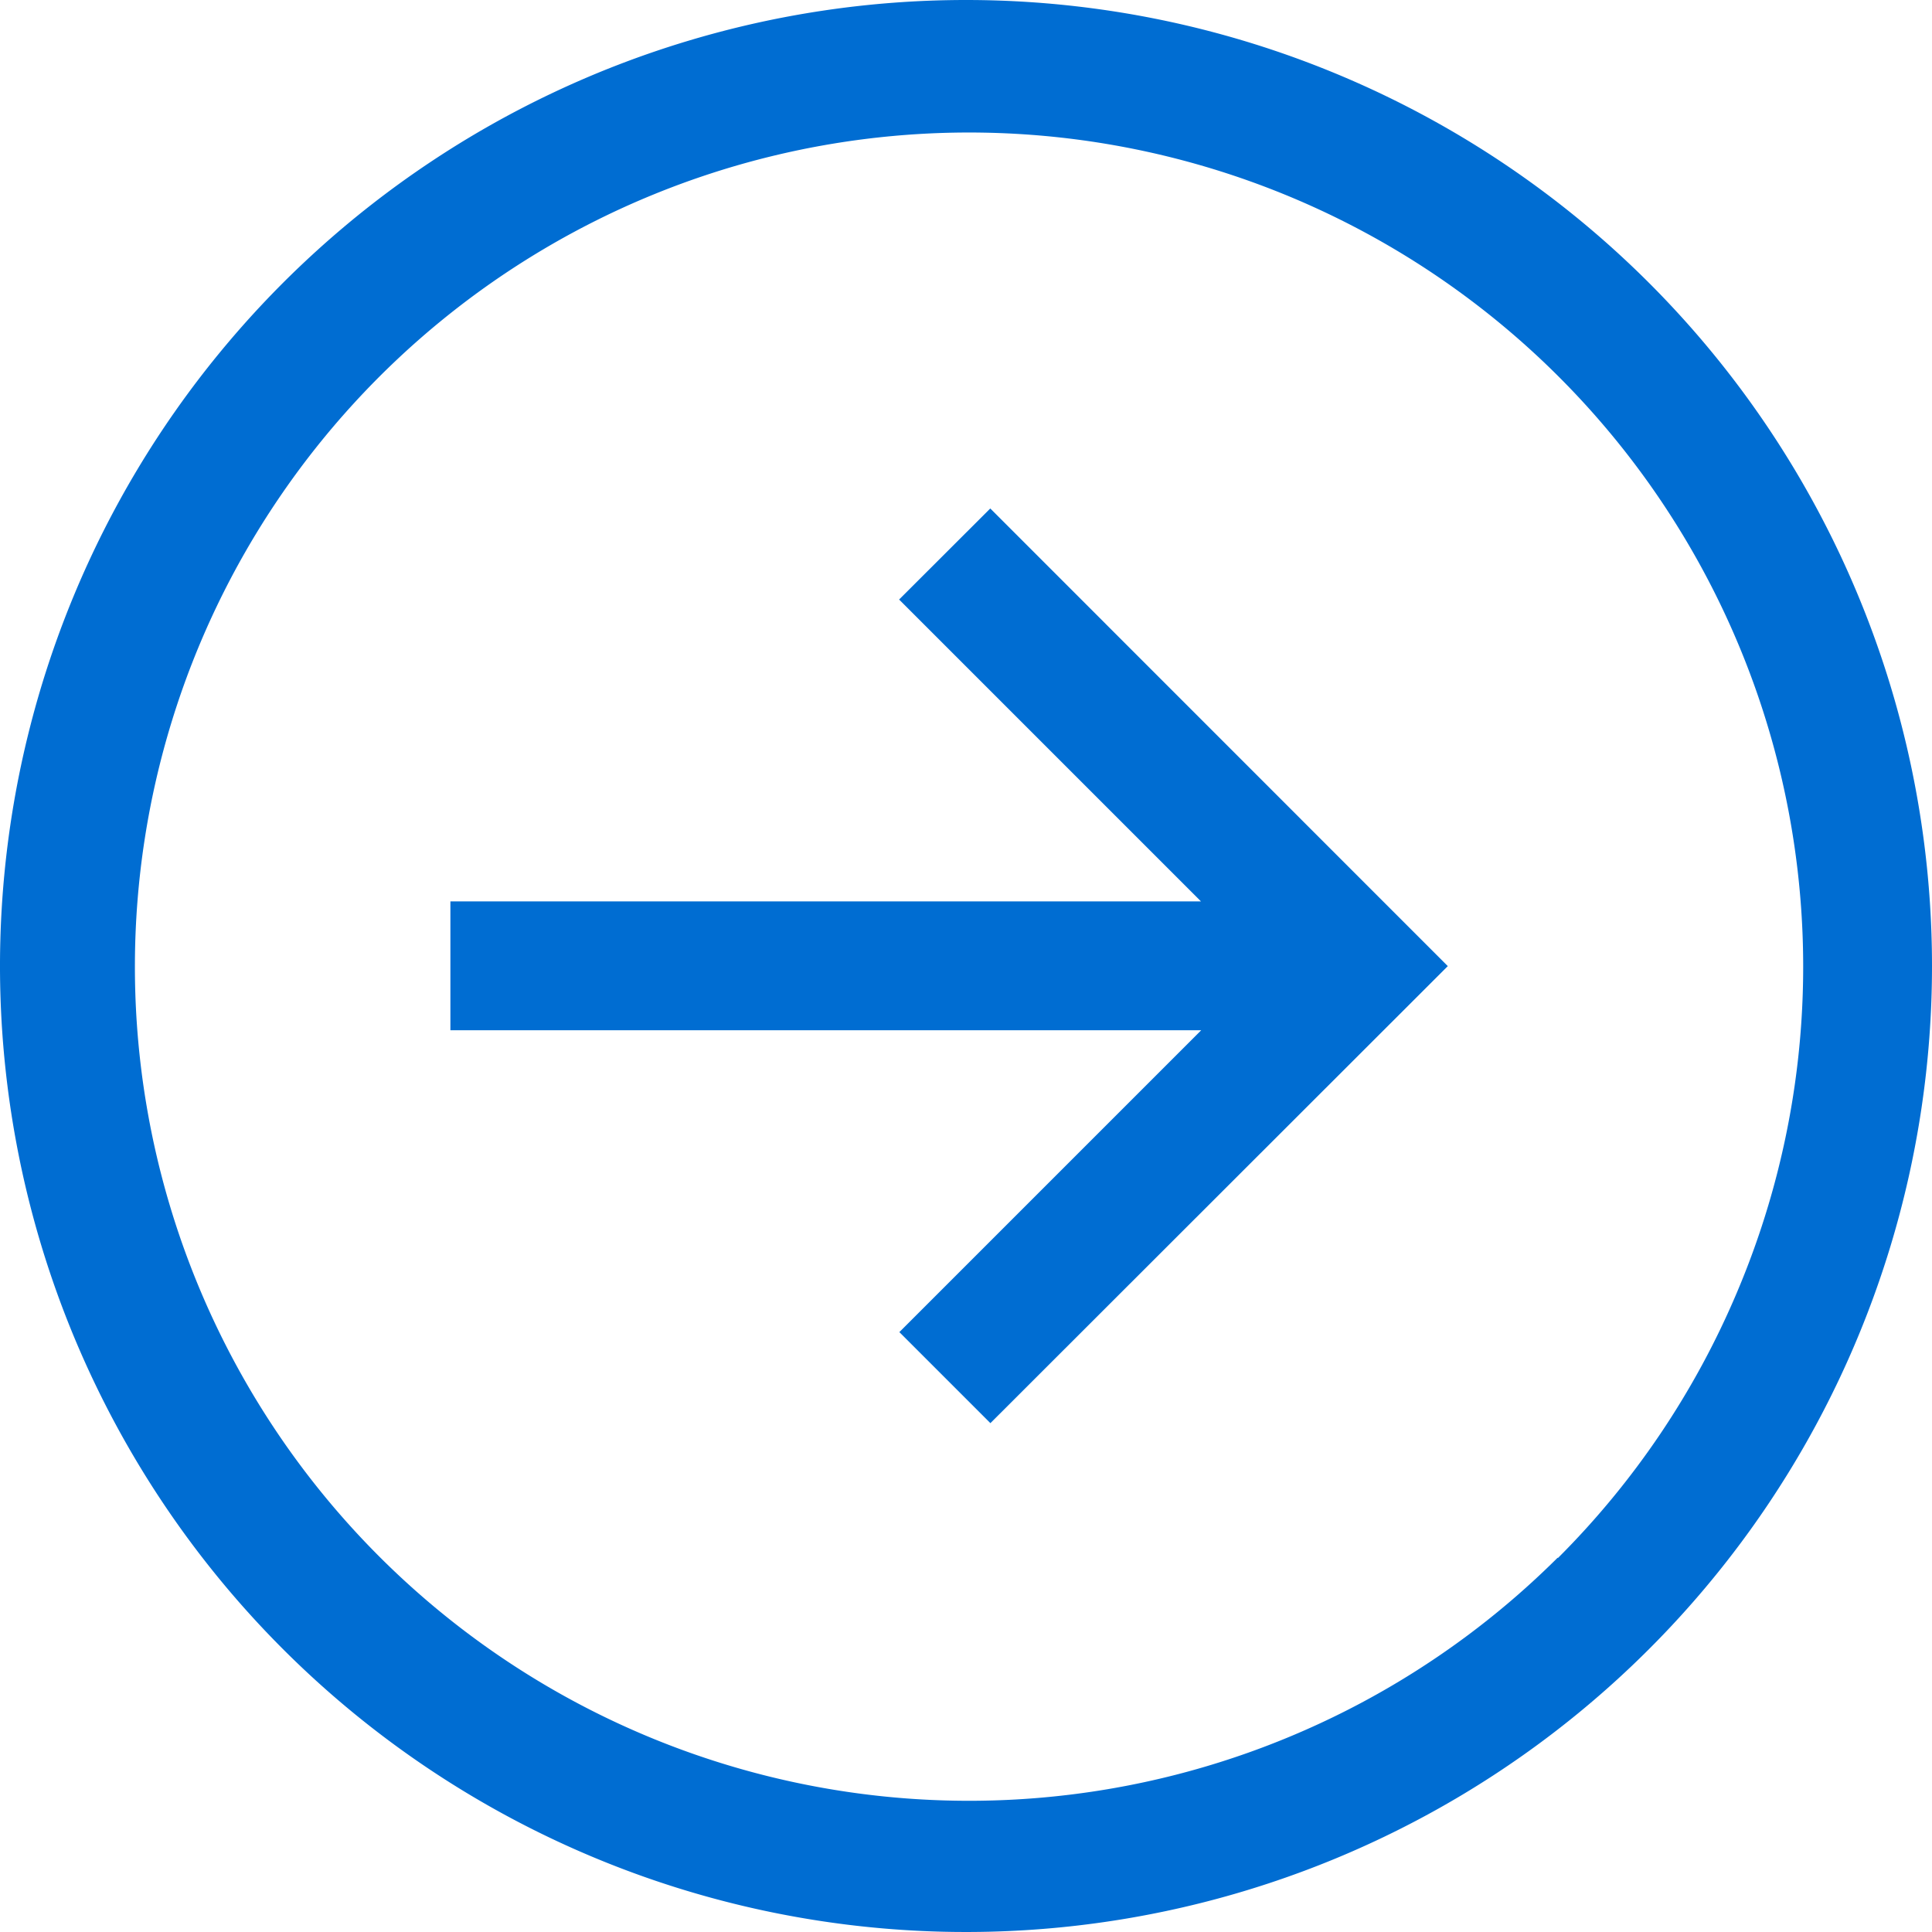
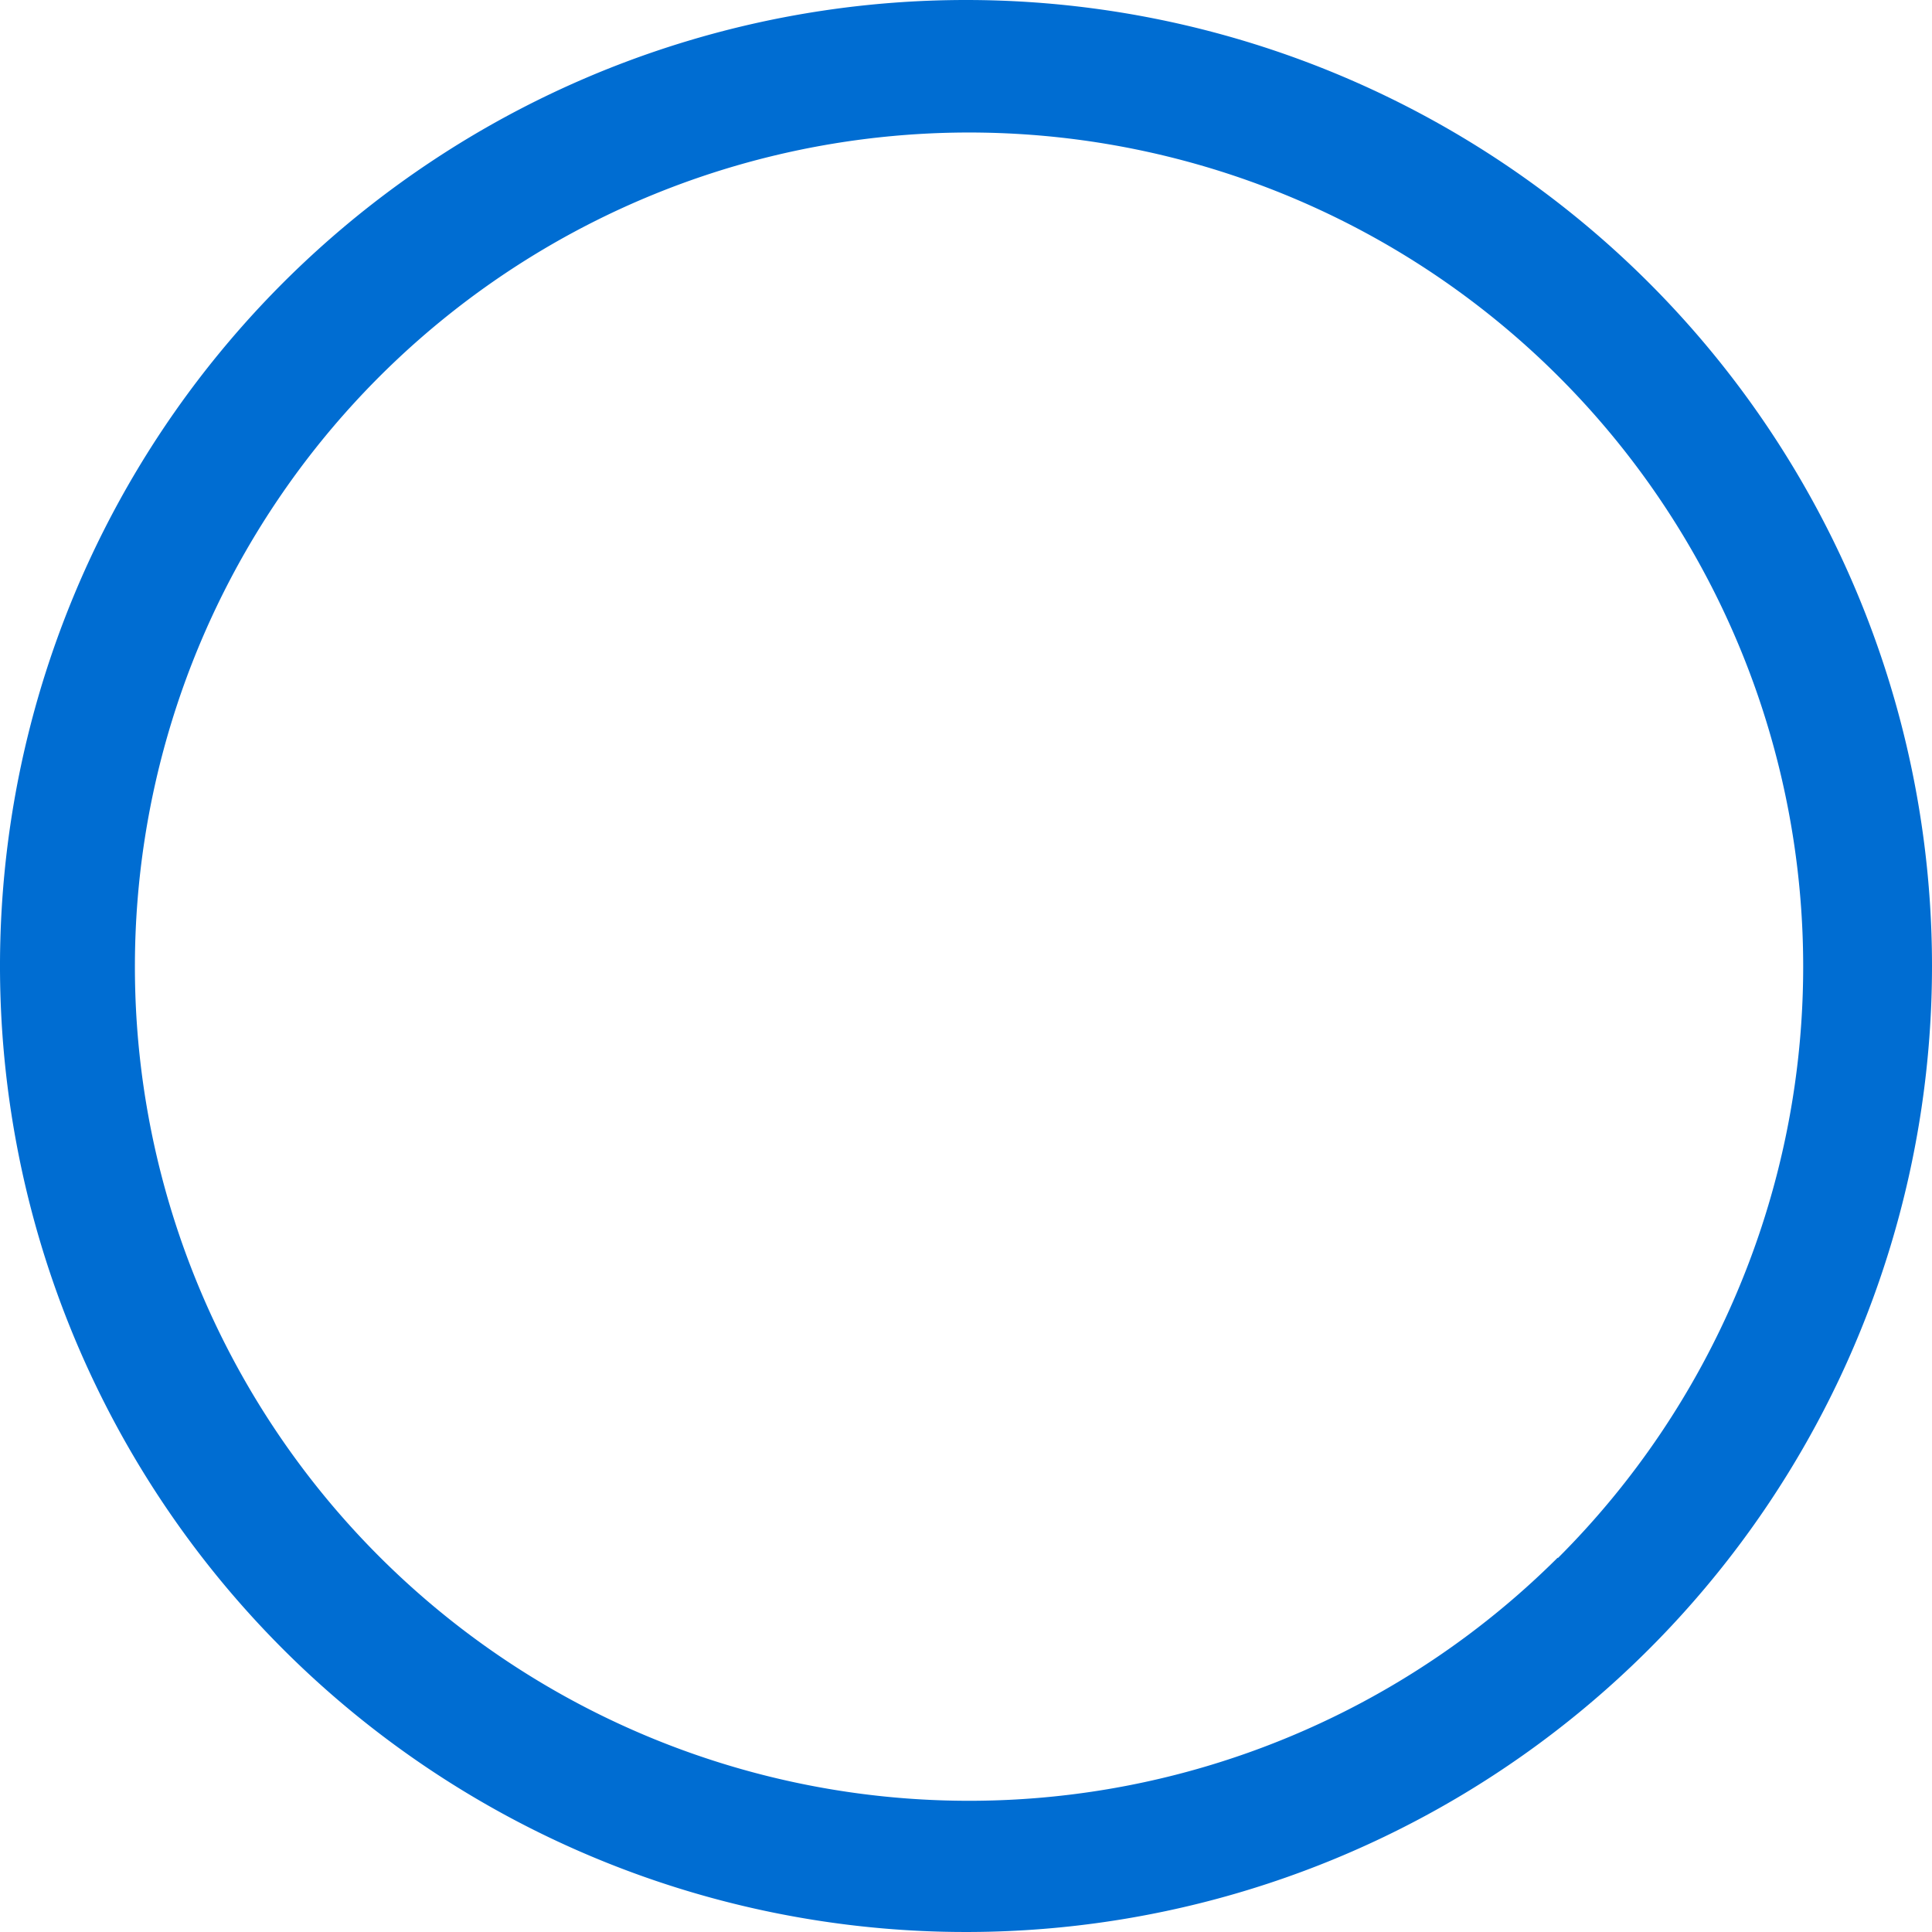
<svg xmlns="http://www.w3.org/2000/svg" width="16" height="16" viewBox="0 0 16 16">
  <g id="Icon_core-arrow-circle-right" data-name="Icon core-arrow-circle-right" transform="translate(-1.143 -1.128)">
-     <path id="Path_136914" data-name="Path 136914" d="M9.143,1.128a8,8,0,1,0,8,8,8,8,0,0,0-8-8Zm4.9,12.9a6.908,6.908,0,1,1,1.486-2.2A6.908,6.908,0,0,1,14.045,14.031Z" fill="#006dd2" />
-     <path id="Path_136915" data-name="Path 136915" d="M12.726,10.764l2.5,2.5H9.01v1.067h6.218l-2.5,2.5.754.754L17.27,13.8,13.481,10.01Z" transform="translate(-4.137 -4.671)" fill="#006dd2" />
+     <path id="Path_136914" data-name="Path 136914" d="M9.143,1.128a8,8,0,1,0,8,8,8,8,0,0,0-8-8m4.9,12.9a6.908,6.908,0,1,1,1.486-2.2A6.908,6.908,0,0,1,14.045,14.031Z" fill="#006dd2" />
  </g>
</svg>